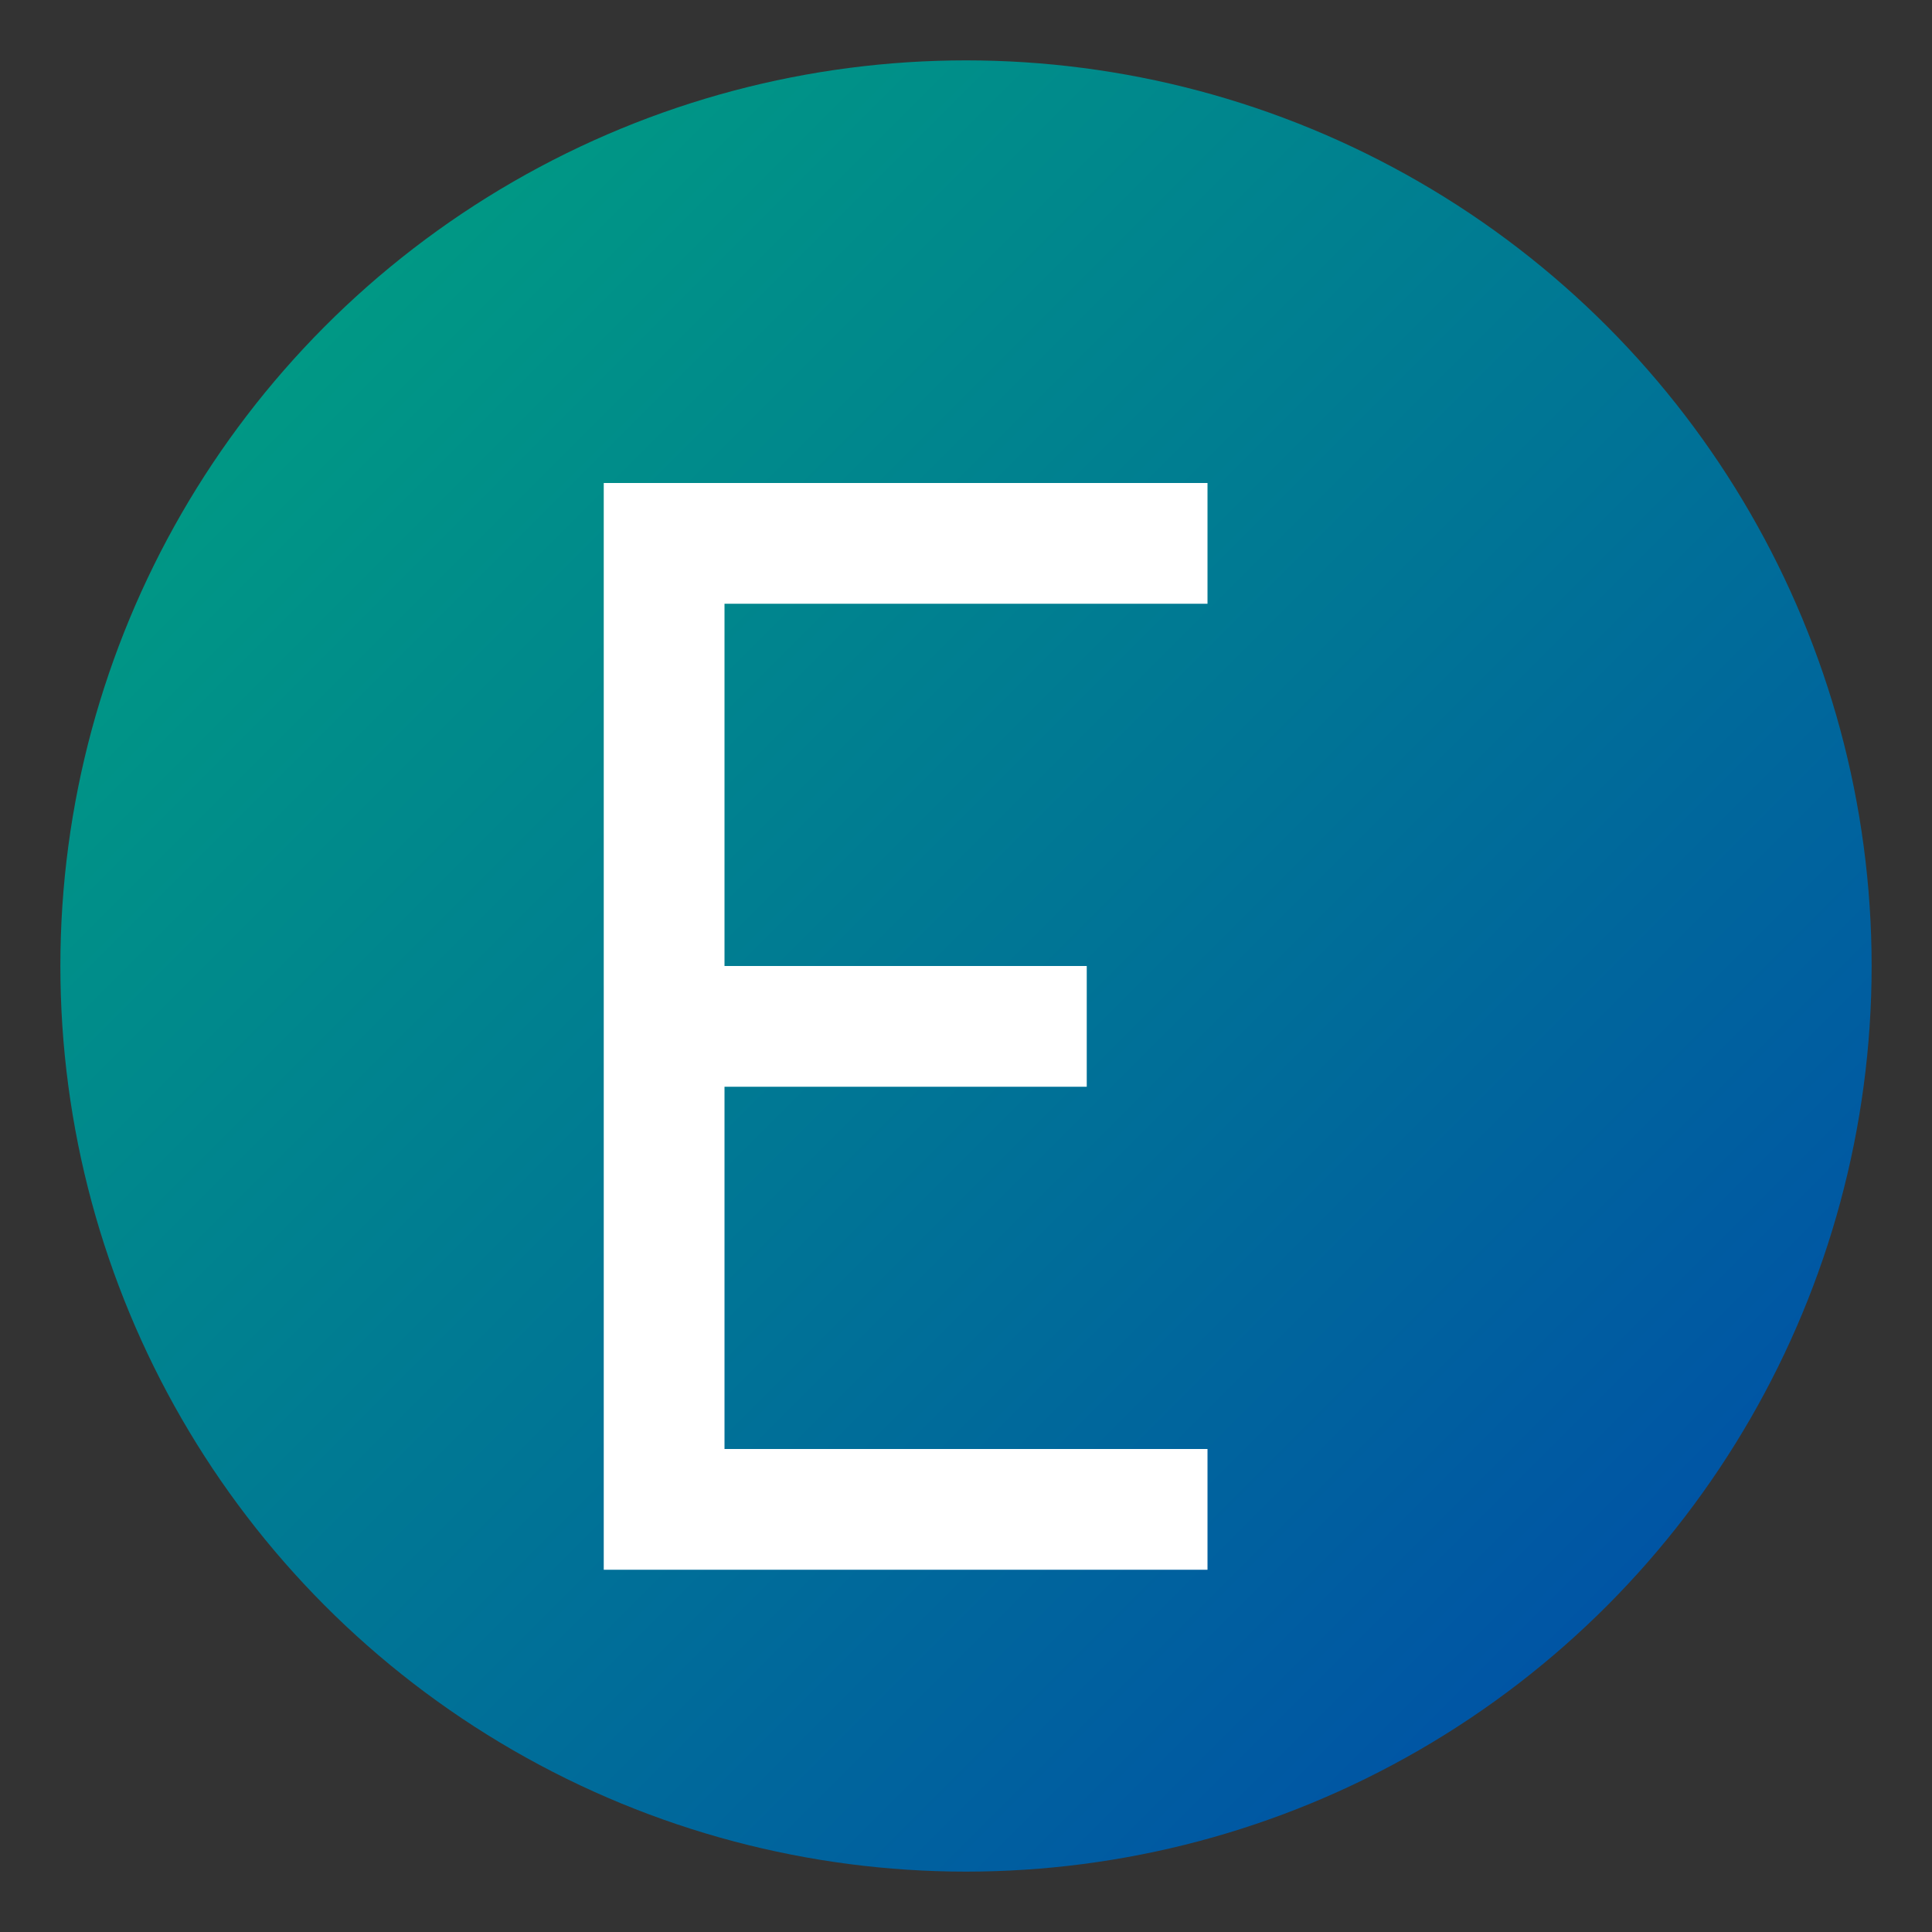
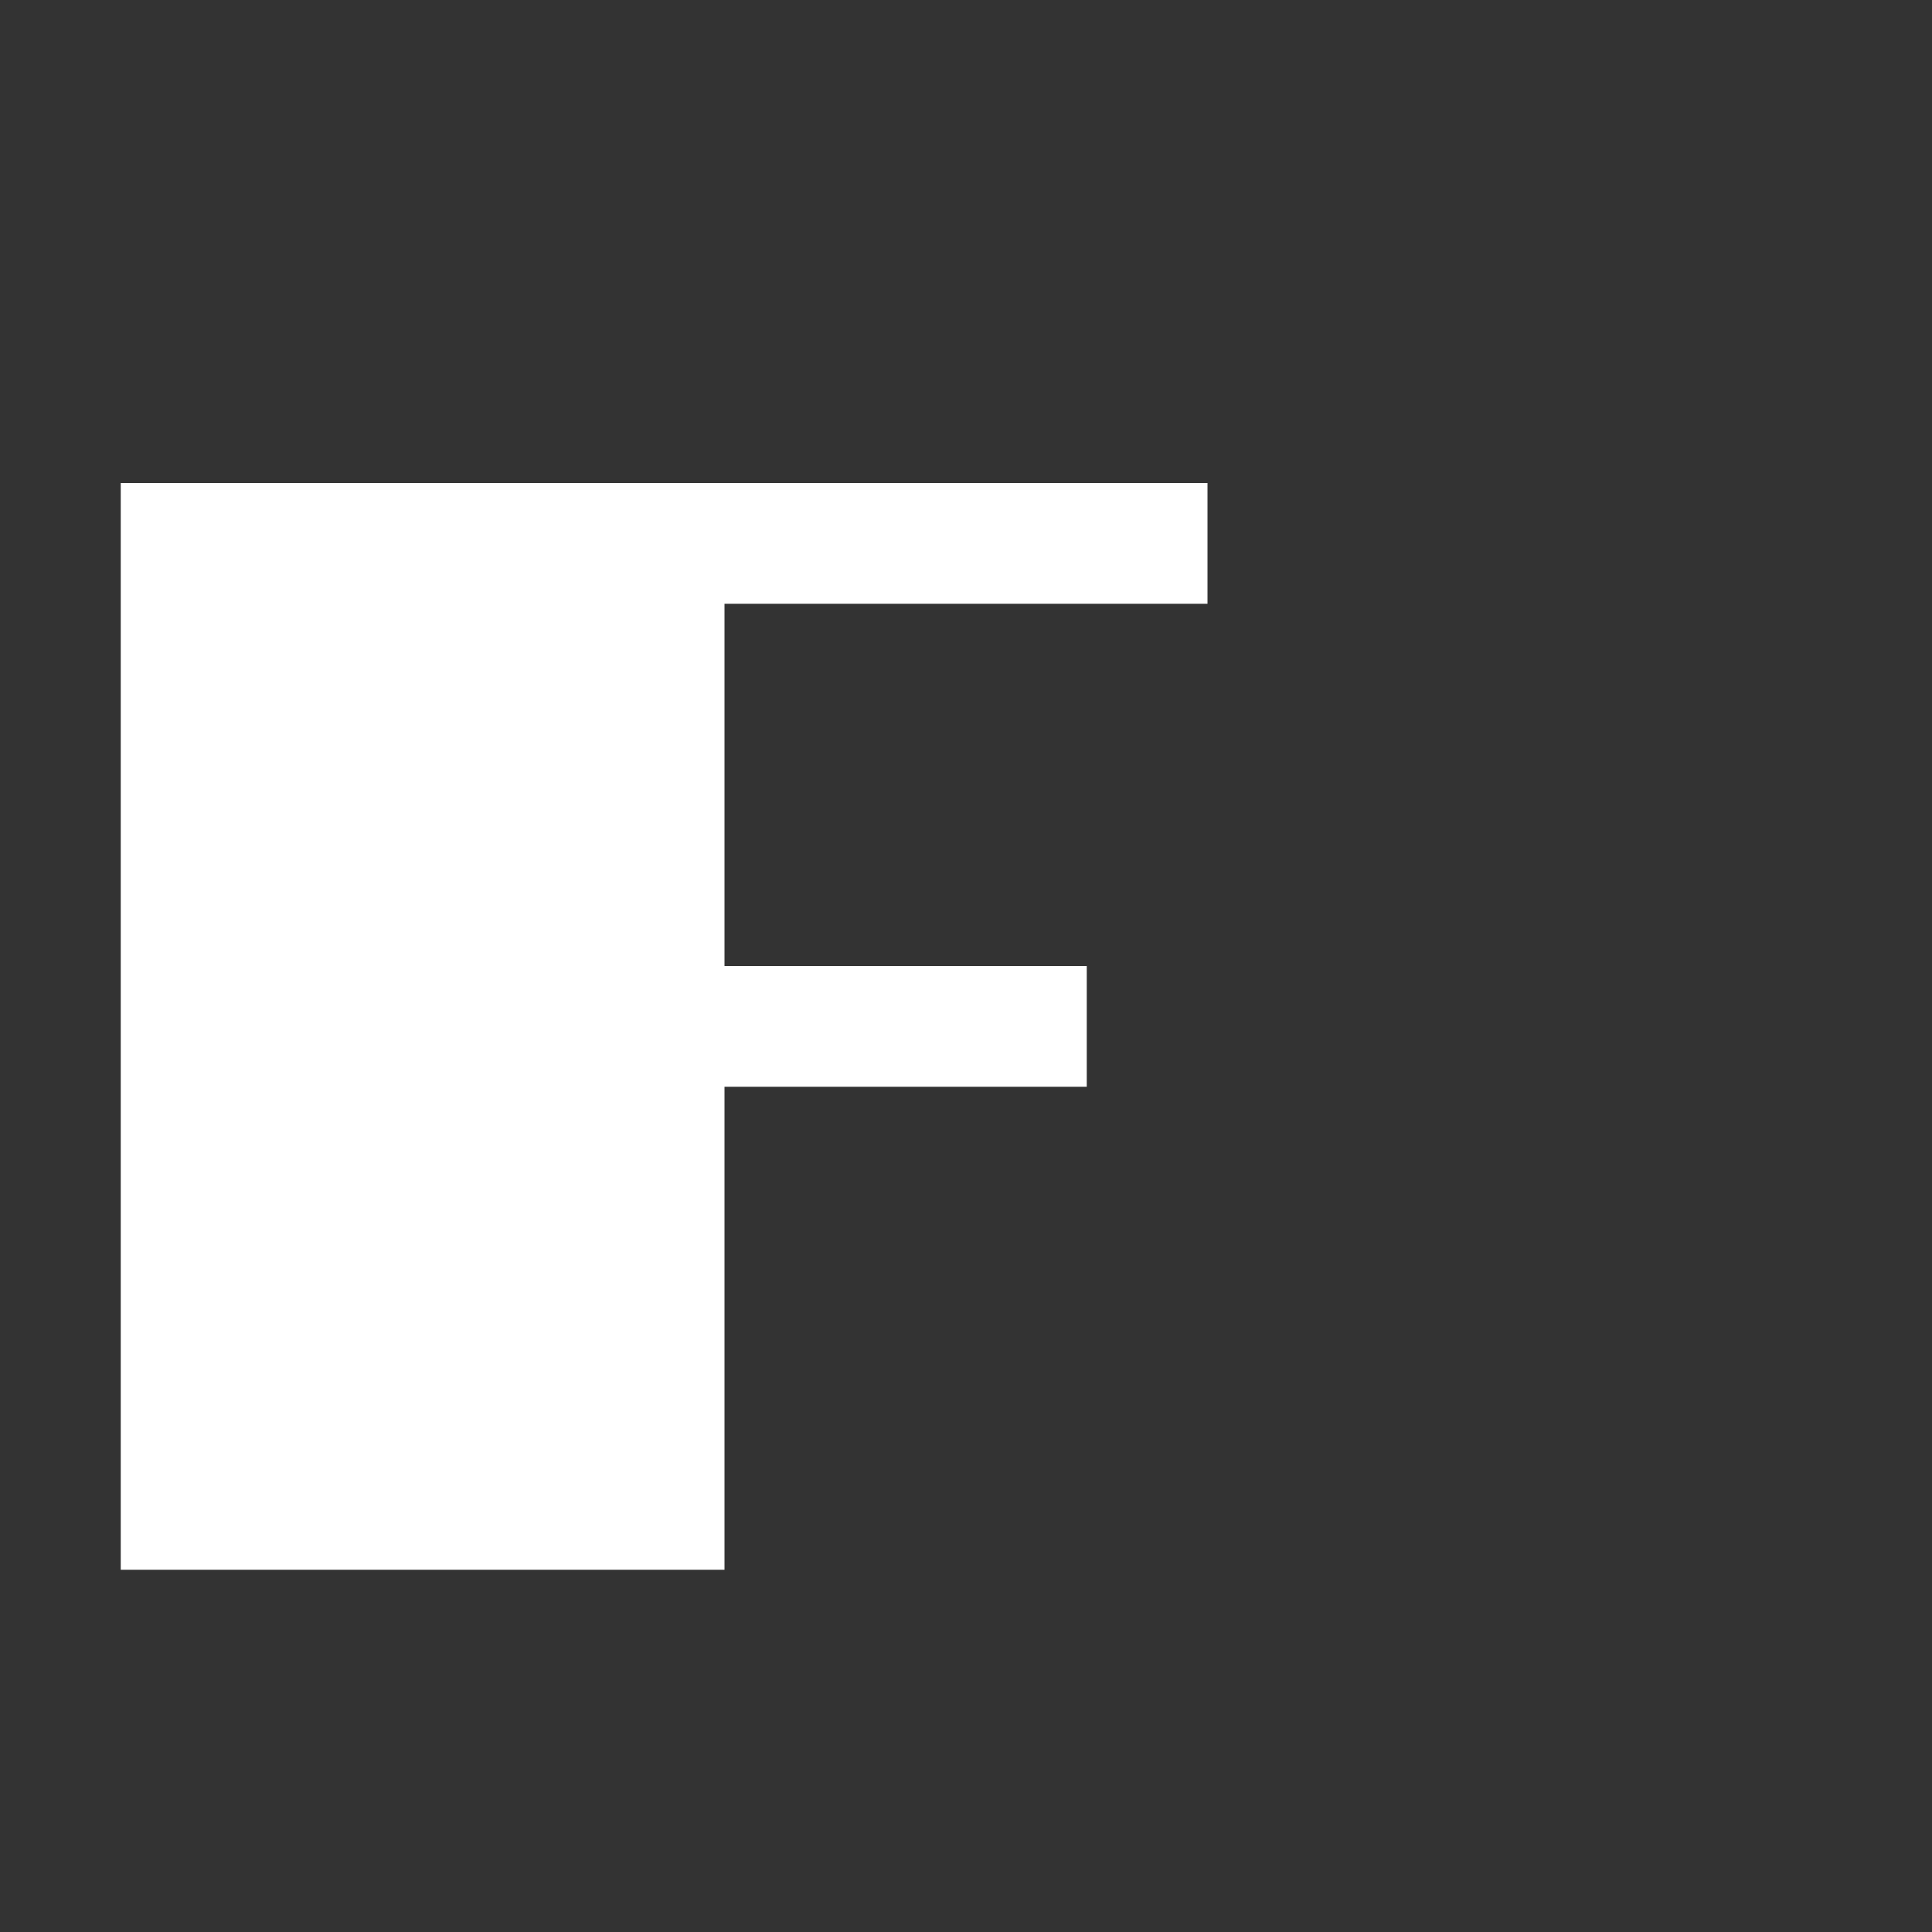
<svg xmlns="http://www.w3.org/2000/svg" width="32" height="32" viewBox="0 0 32 32" fill="none">
  <rect x="0" y="0" width="32" height="32" fill="#333333" stroke="none" />
  <defs>
    <linearGradient id="favicon-gradient" x1="0%" y1="0%" x2="100%" y2="100%">
      <stop offset="0%" style="stop-color:#00A67E" />
      <stop offset="100%" style="stop-color:#0047AB" />
    </linearGradient>
  </defs>
-   <circle cx="16" cy="16" r="15" fill="url(#favicon-gradient)" />
-   <path d="M12 8h8v2h-8v6h6v2h-6v6h8v2h-10V8h2z" fill="white" />
+   <path d="M12 8h8v2h-8v6h6v2h-6v6v2h-10V8h2z" fill="white" />
</svg>